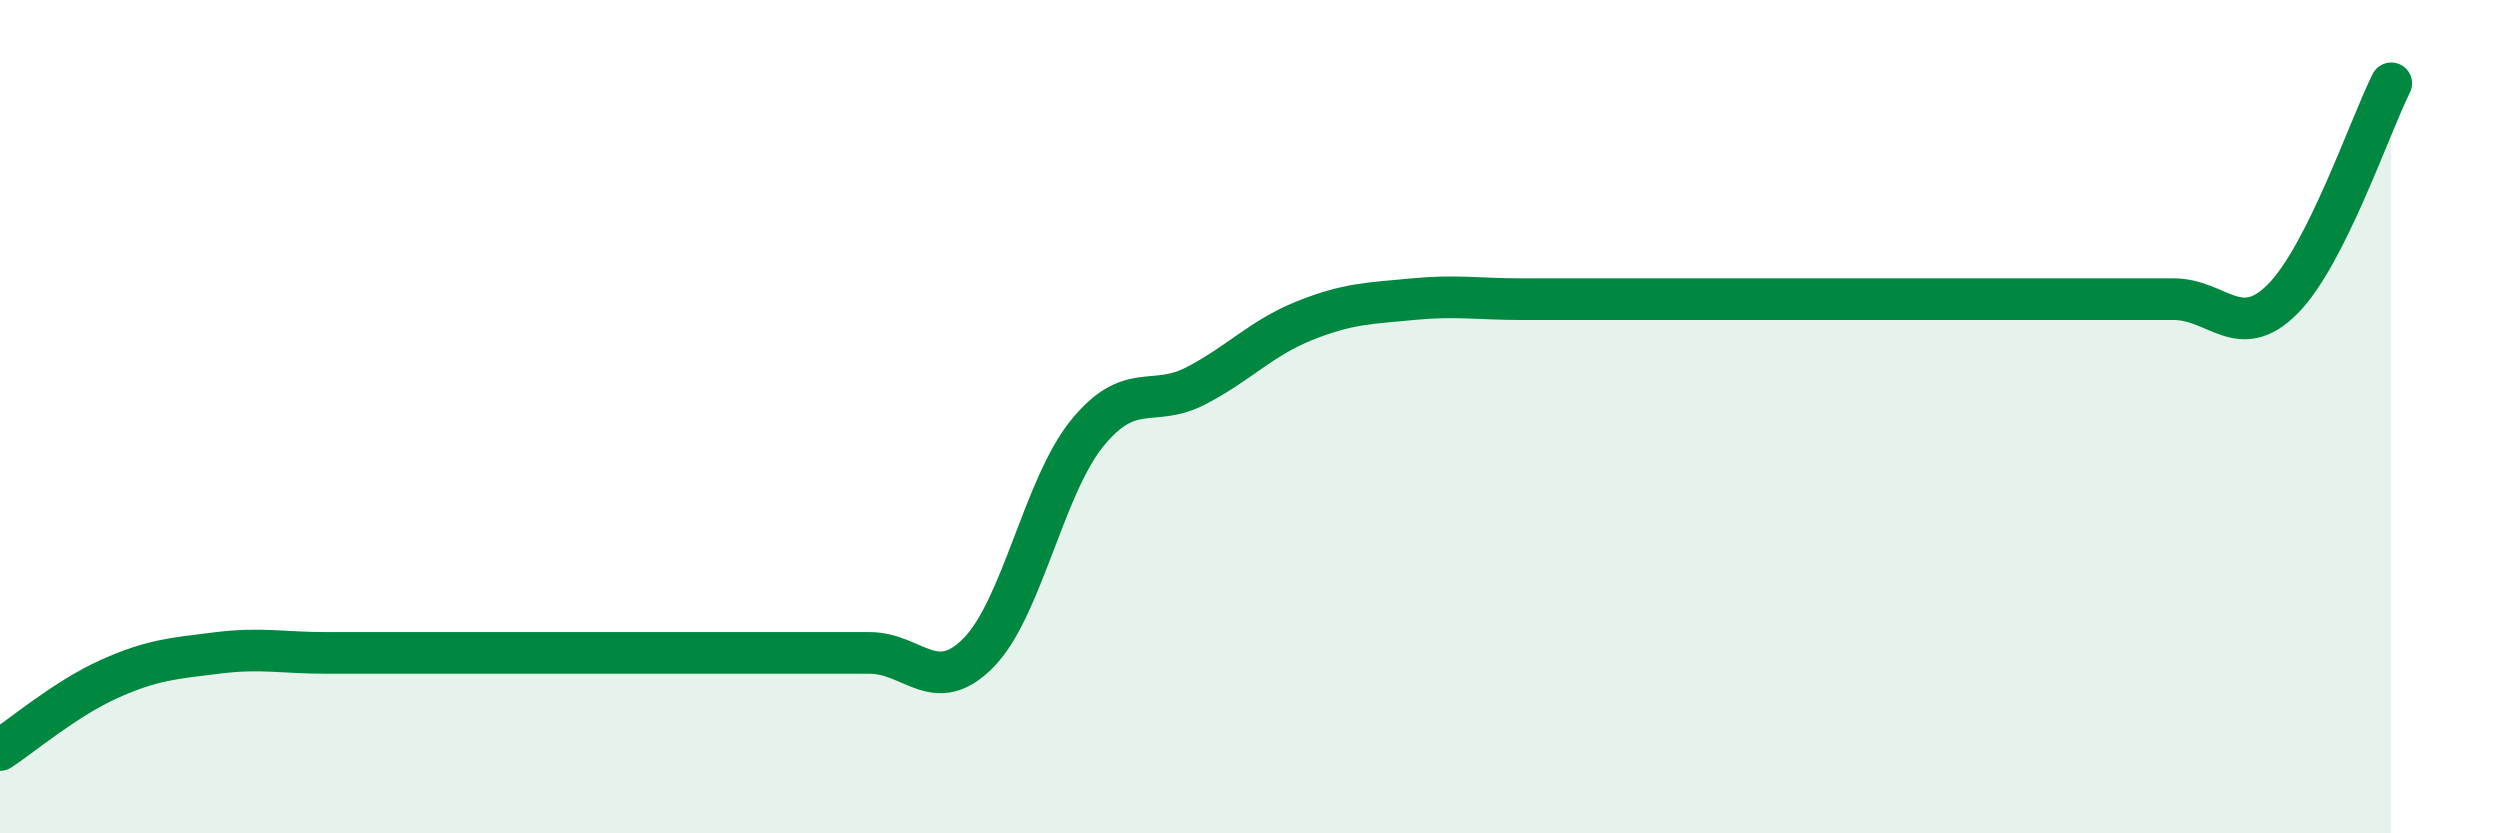
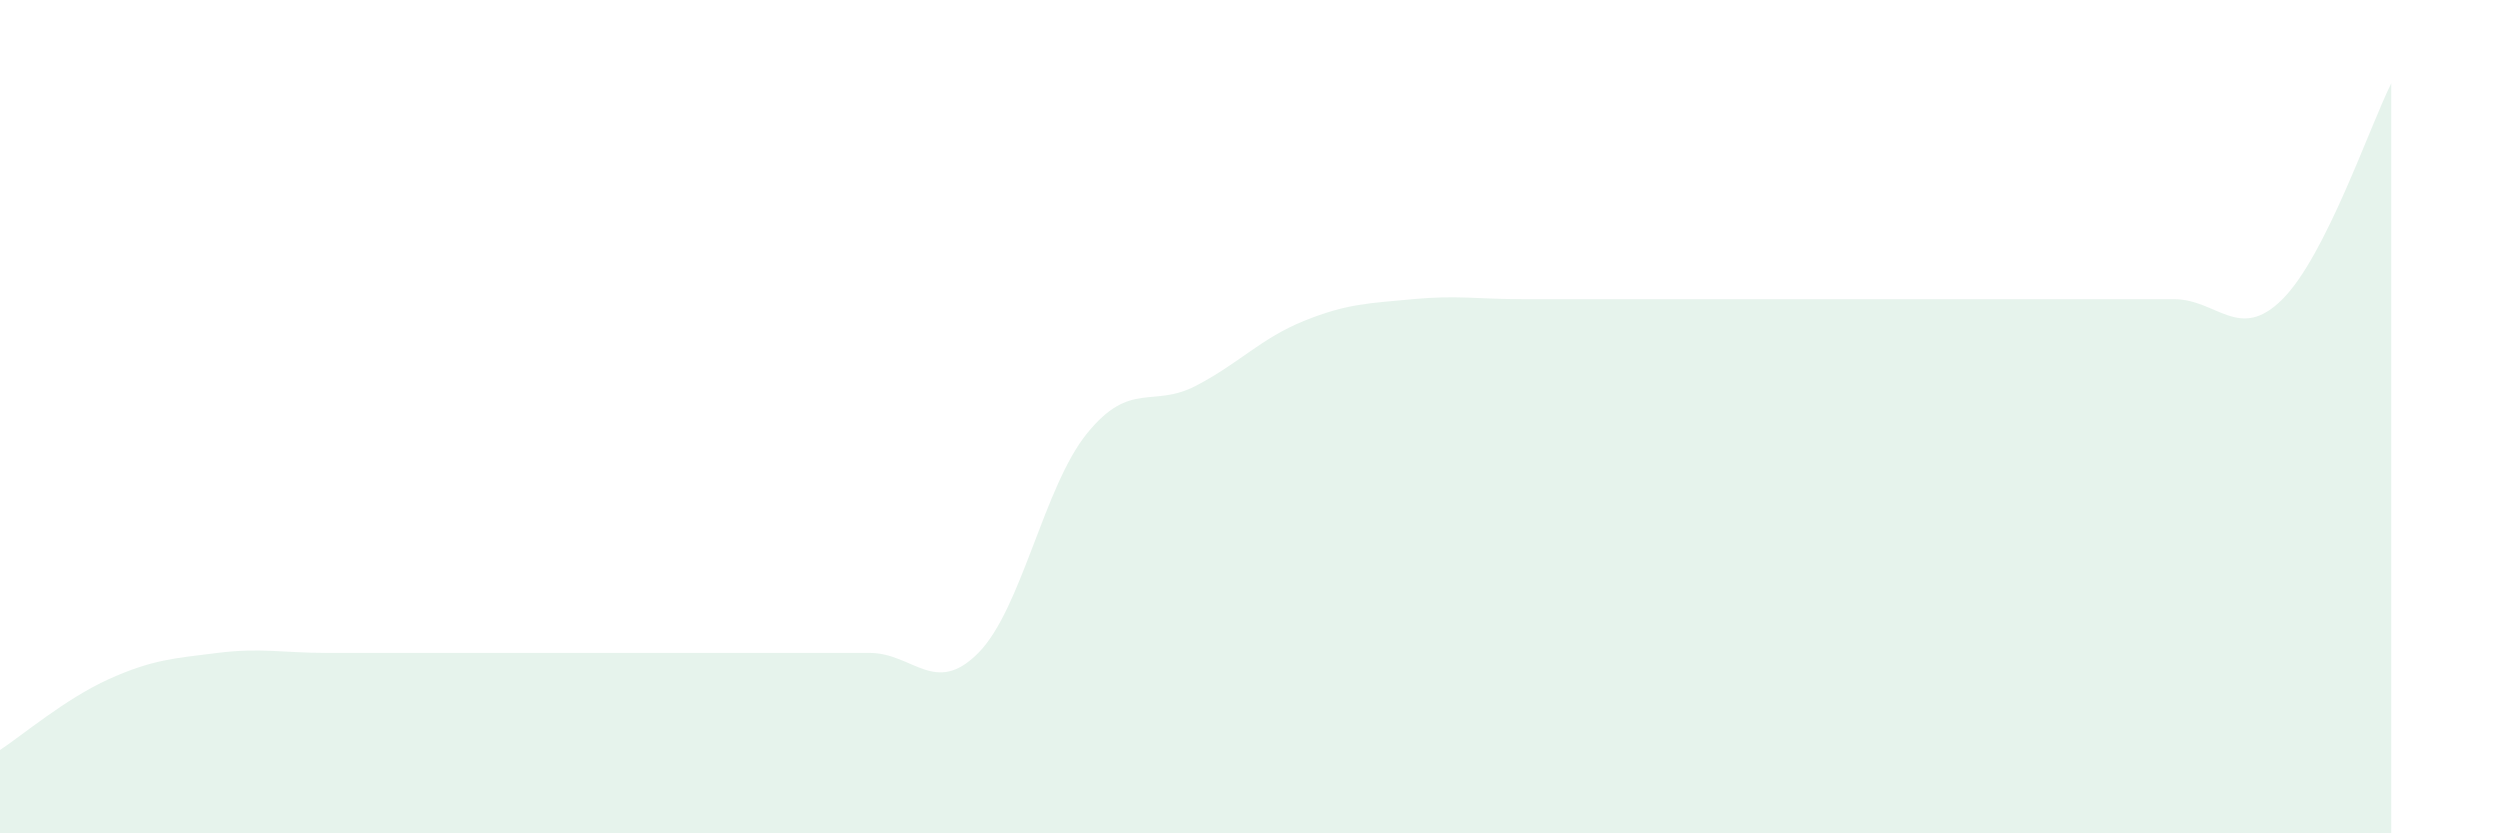
<svg xmlns="http://www.w3.org/2000/svg" width="60" height="20" viewBox="0 0 60 20">
  <path d="M 0,18 C 0.52,17.66 1.57,16.77 2.61,16.3 C 3.65,15.83 4.18,15.8 5.22,15.67 C 6.26,15.54 6.79,15.67 7.83,15.67 C 8.87,15.67 9.39,15.67 10.43,15.67 C 11.47,15.67 12,15.67 13.04,15.67 C 14.08,15.67 14.61,15.67 15.65,15.67 C 16.69,15.67 17.22,15.67 18.26,15.67 C 19.3,15.67 19.83,15.67 20.87,15.67 C 21.91,15.67 22.44,16.72 23.48,15.67 C 24.52,14.62 25.05,11.68 26.09,10.4 C 27.13,9.12 27.66,9.8 28.7,9.26 C 29.74,8.72 30.26,8.12 31.3,7.7 C 32.34,7.28 32.87,7.28 33.91,7.18 C 34.95,7.08 35.48,7.18 36.52,7.18 C 37.56,7.18 38.09,7.18 39.13,7.18 C 40.17,7.18 40.7,7.18 41.74,7.18 C 42.78,7.18 43.31,7.18 44.35,7.18 C 45.39,7.18 45.92,7.18 46.96,7.18 C 48,7.18 48.53,7.18 49.57,7.18 C 50.61,7.18 51.13,7.18 52.17,7.18 C 53.21,7.18 53.74,8.22 54.78,7.18 C 55.82,6.14 56.87,3.04 57.39,2L57.39 20L0 20Z" fill="#008740" opacity="0.1" stroke-linecap="round" stroke-linejoin="round" />
-   <path d="M 0,18 C 0.52,17.66 1.57,16.77 2.61,16.3 C 3.65,15.83 4.18,15.8 5.22,15.67 C 6.26,15.54 6.79,15.67 7.83,15.67 C 8.87,15.67 9.39,15.67 10.43,15.67 C 11.47,15.67 12,15.67 13.04,15.67 C 14.08,15.67 14.61,15.67 15.65,15.67 C 16.69,15.67 17.22,15.67 18.26,15.67 C 19.3,15.67 19.83,15.67 20.87,15.67 C 21.91,15.67 22.44,16.72 23.48,15.67 C 24.52,14.62 25.05,11.68 26.09,10.4 C 27.13,9.12 27.66,9.8 28.7,9.26 C 29.74,8.72 30.26,8.12 31.3,7.7 C 32.34,7.28 32.87,7.28 33.91,7.18 C 34.95,7.08 35.48,7.18 36.52,7.18 C 37.56,7.18 38.09,7.18 39.13,7.18 C 40.17,7.18 40.7,7.18 41.74,7.18 C 42.78,7.18 43.31,7.18 44.35,7.18 C 45.39,7.18 45.92,7.18 46.96,7.18 C 48,7.18 48.53,7.18 49.57,7.18 C 50.61,7.18 51.13,7.18 52.17,7.18 C 53.21,7.18 53.74,8.22 54.78,7.18 C 55.82,6.14 56.87,3.04 57.39,2" stroke="#008740" stroke-width="1" fill="none" stroke-linecap="round" stroke-linejoin="round" />
</svg>